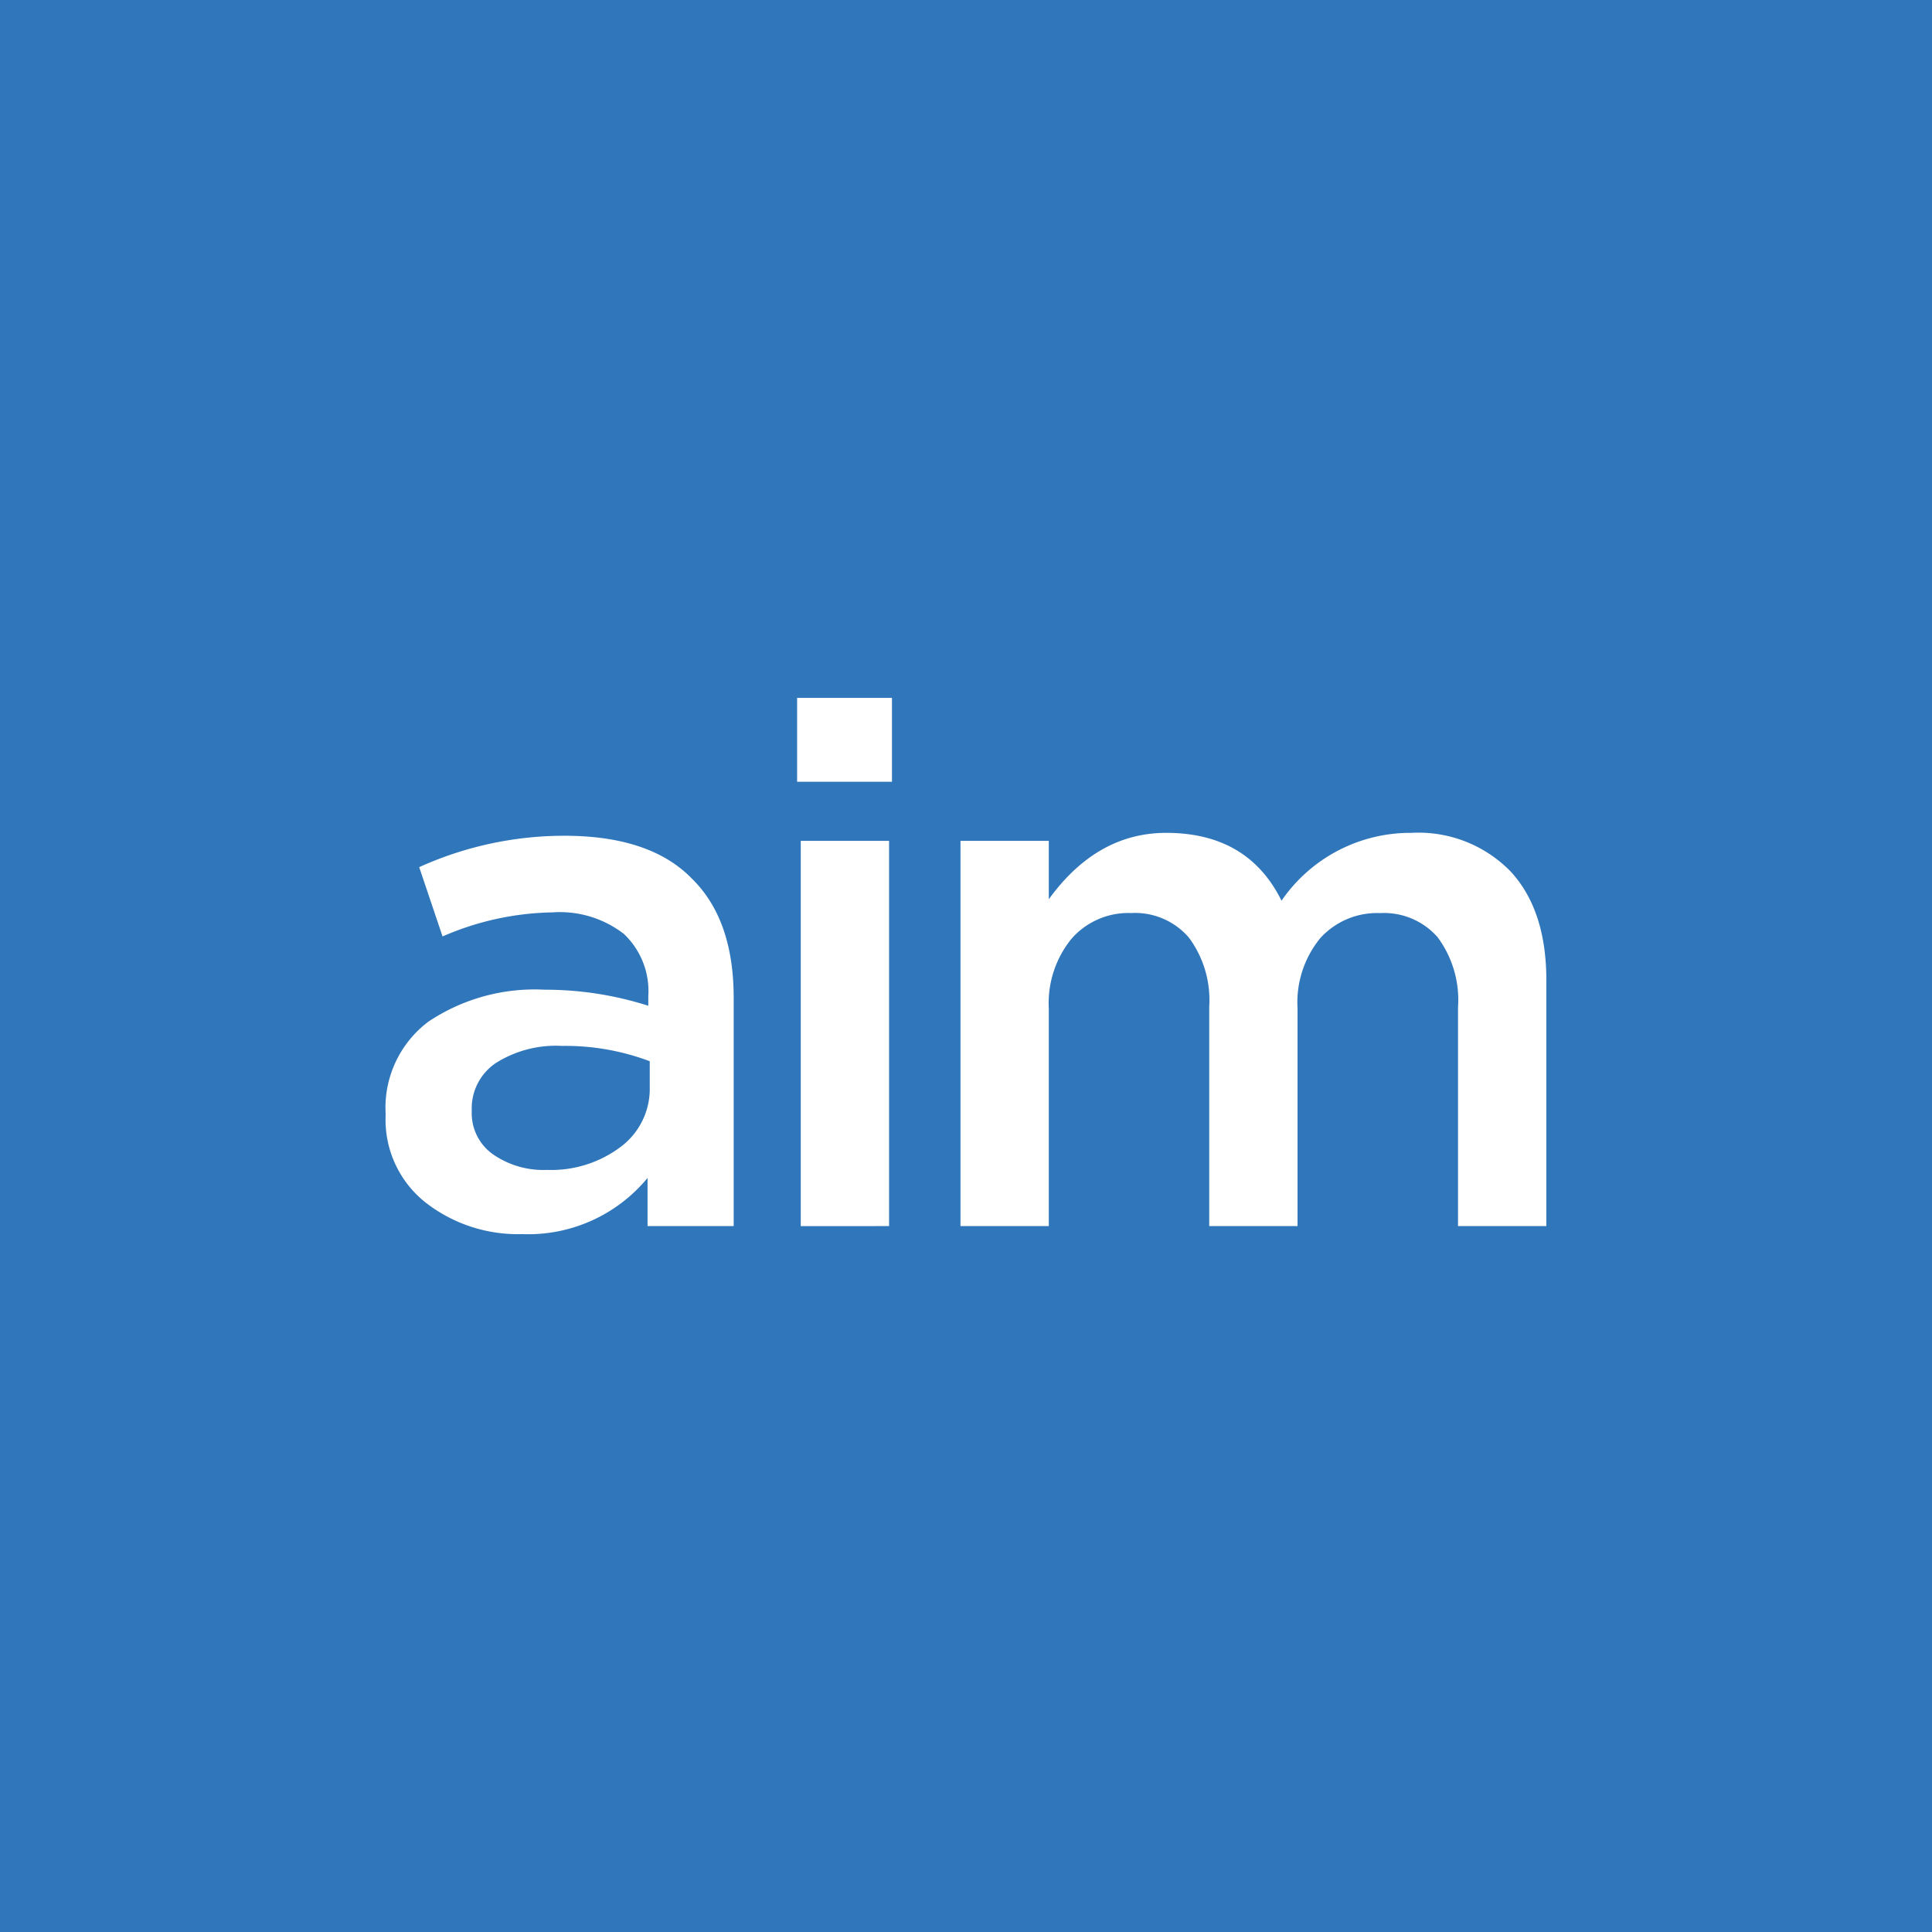
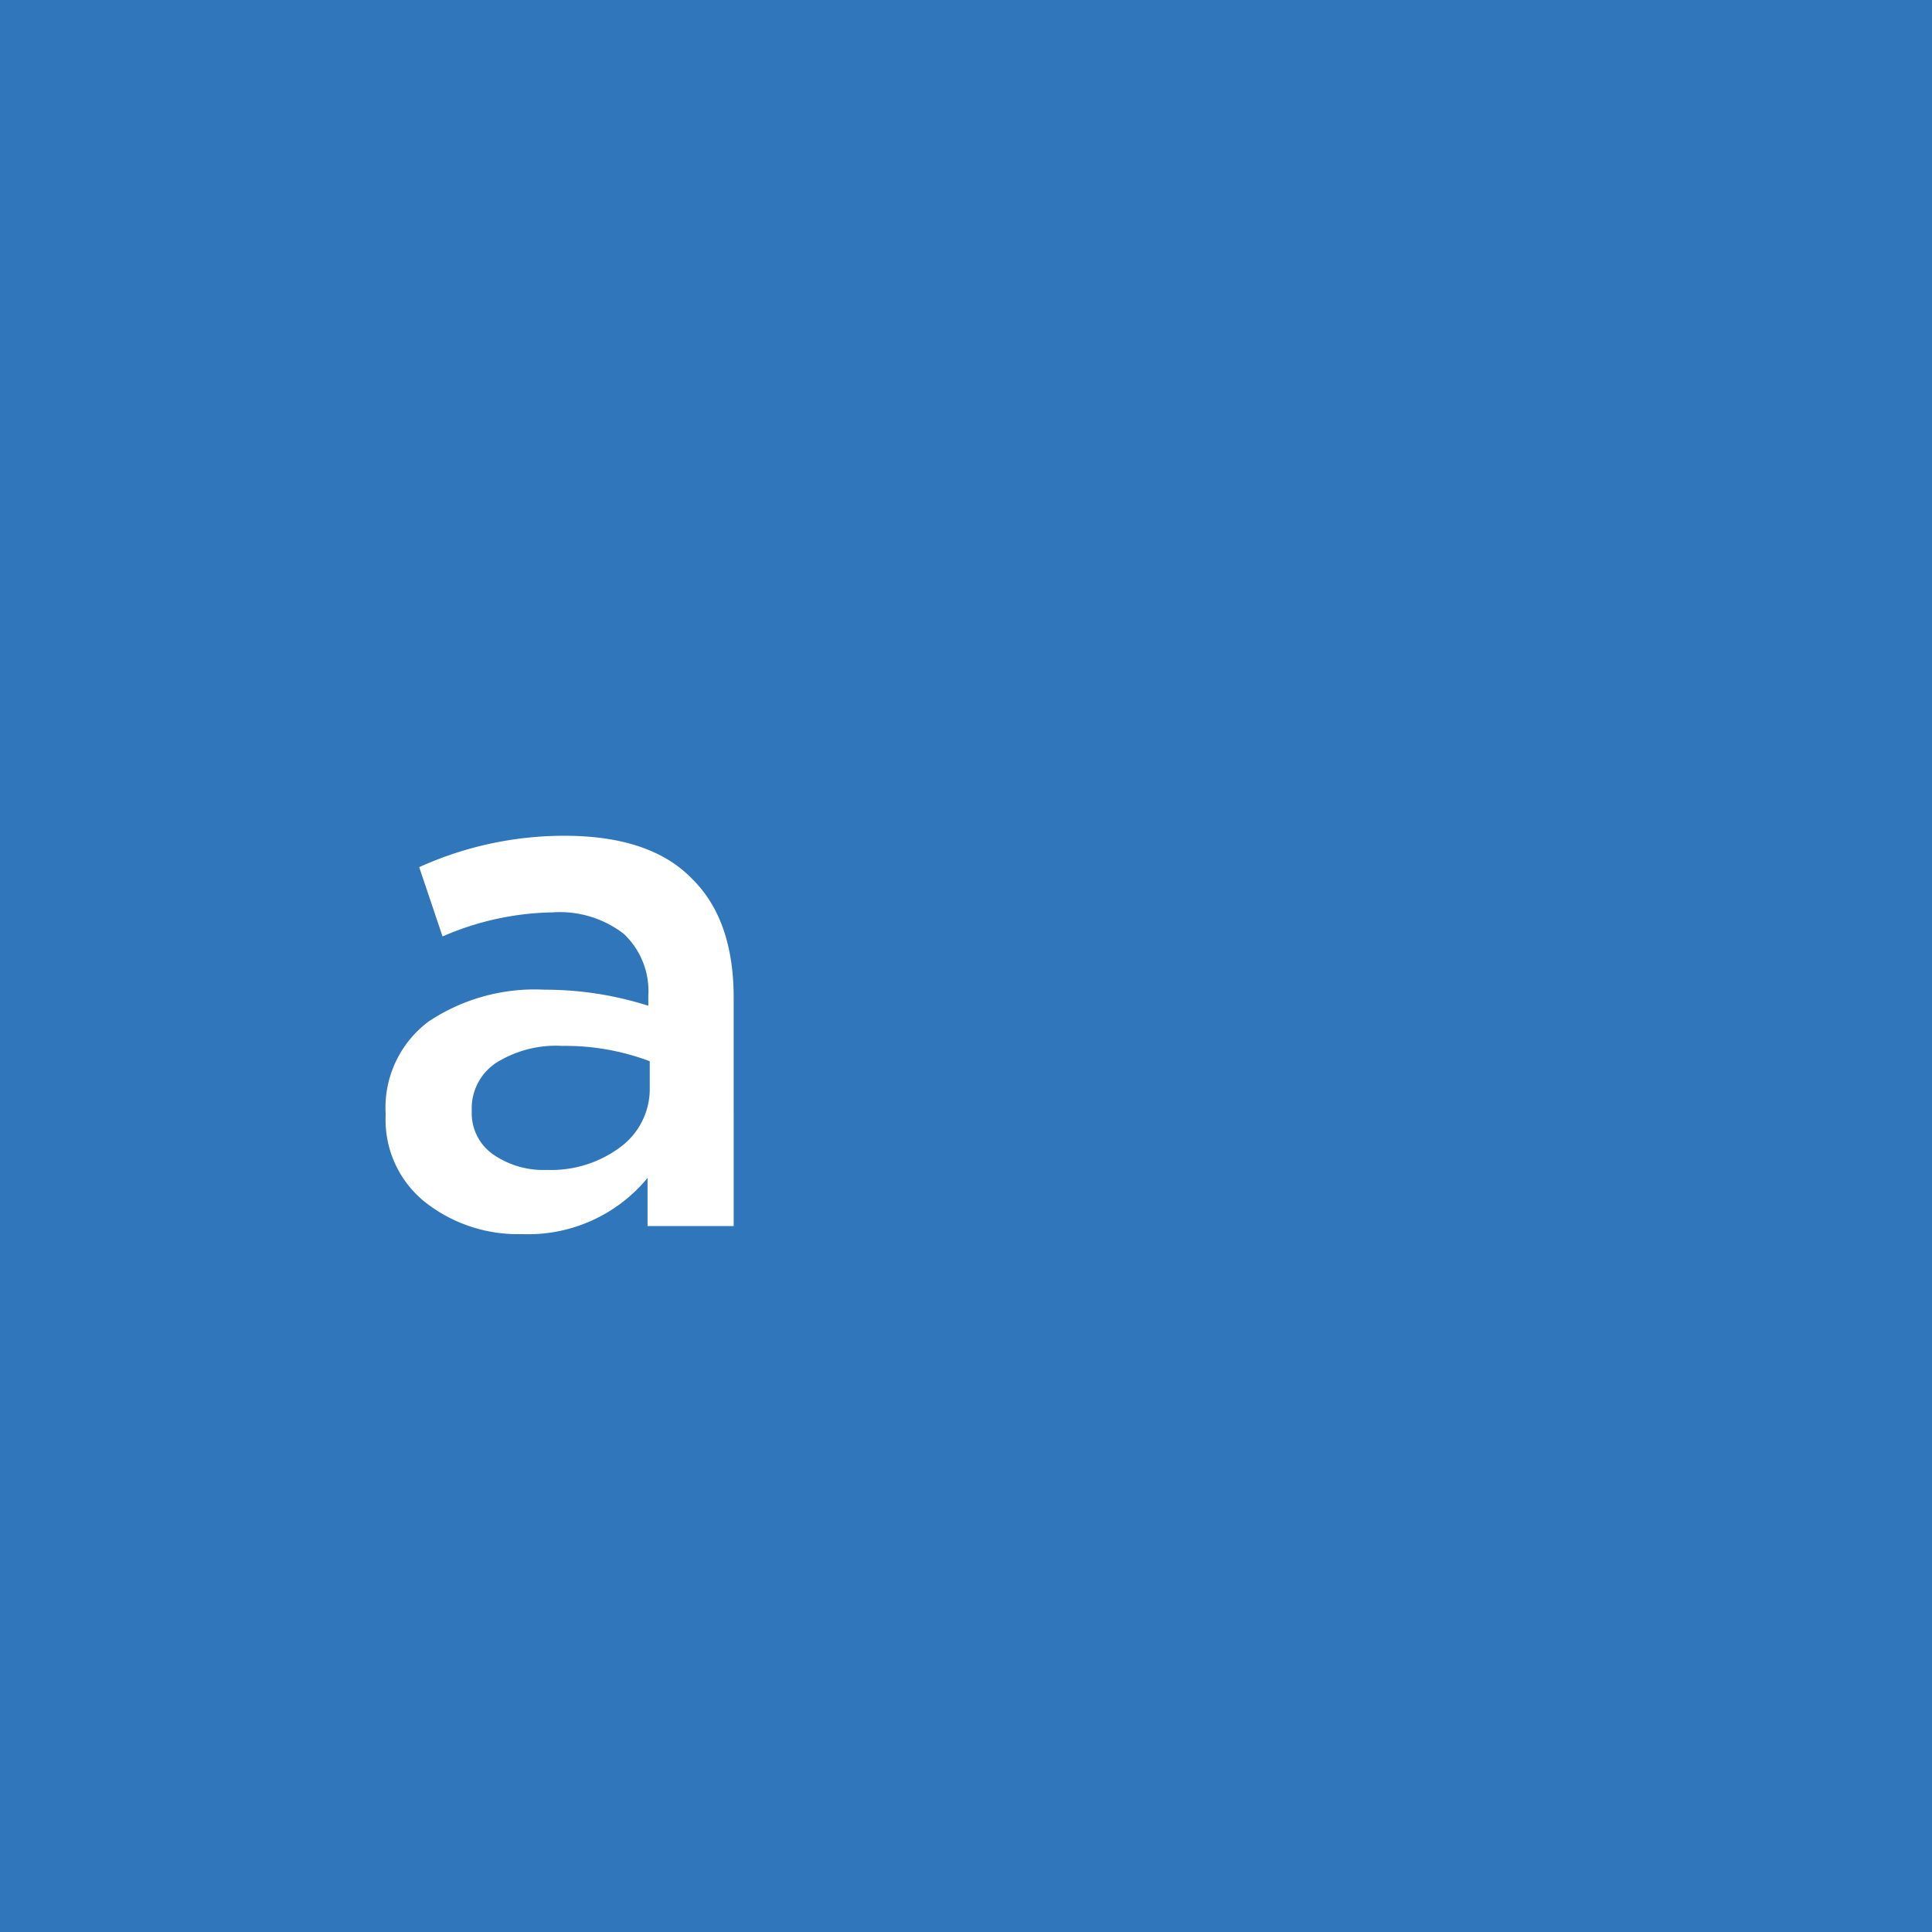
<svg xmlns="http://www.w3.org/2000/svg" id="Layer_1" data-name="Layer 1" viewBox="0 0 140 140">
  <title>aim</title>
  <rect x="-2.413" y="-2.413" width="144.825" height="144.825" style="fill:#3076bb" />
  <path d="M37.831,89.429a10.879,10.879,0,0,1-7.005-2.3,7.643,7.643,0,0,1-2.881-6.318v-.105a7.793,7.793,0,0,1,3.119-6.688,13.866,13.866,0,0,1,8.406-2.3,24.591,24.591,0,0,1,7.508,1.163v-.687a5.7,5.7,0,0,0-1.772-4.52,7.572,7.572,0,0,0-5.154-1.56,20.7,20.7,0,0,0-7.983,1.745l-1.692-5.022A25.461,25.461,0,0,1,40.9,60.563q6.237,0,9.251,3.119,3.014,2.962,3.014,8.618V88.847H46.924V85.358A11.212,11.212,0,0,1,37.831,89.429Zm1.8-4.653a8.366,8.366,0,0,0,5.339-1.665A5.238,5.238,0,0,0,47.083,78.8V76.9a17.374,17.374,0,0,0-6.344-1.11,8.171,8.171,0,0,0-4.811,1.242,3.963,3.963,0,0,0-1.744,3.41v.106a3.646,3.646,0,0,0,1.532,3.093A6.4,6.4,0,0,0,39.629,84.776Z" style="fill:#fff" />
-   <path d="M57.762,56.651v-6.08h6.873v6.08Zm.264,32.2V60.933h6.4V88.847Z" style="fill:#fff" />
-   <path d="M69.6,88.847V60.933H76v4.23q3.487-4.81,8.511-4.811,5.921,0,8.353,4.916a11.315,11.315,0,0,1,9.412-4.916,9.311,9.311,0,0,1,7.19,2.8q2.587,2.8,2.588,7.877V88.847h-6.4V72.987a7.647,7.647,0,0,0-1.48-5.075A5.171,5.171,0,0,0,100,66.167a5.549,5.549,0,0,0-4.336,1.824,7.36,7.36,0,0,0-1.639,5.1V88.847h-6.4V72.934a7.579,7.579,0,0,0-1.48-5,5.146,5.146,0,0,0-4.178-1.771,5.467,5.467,0,0,0-4.333,1.877A7.4,7.4,0,0,0,76,73.093V88.847Z" style="fill:#fff" />
</svg>